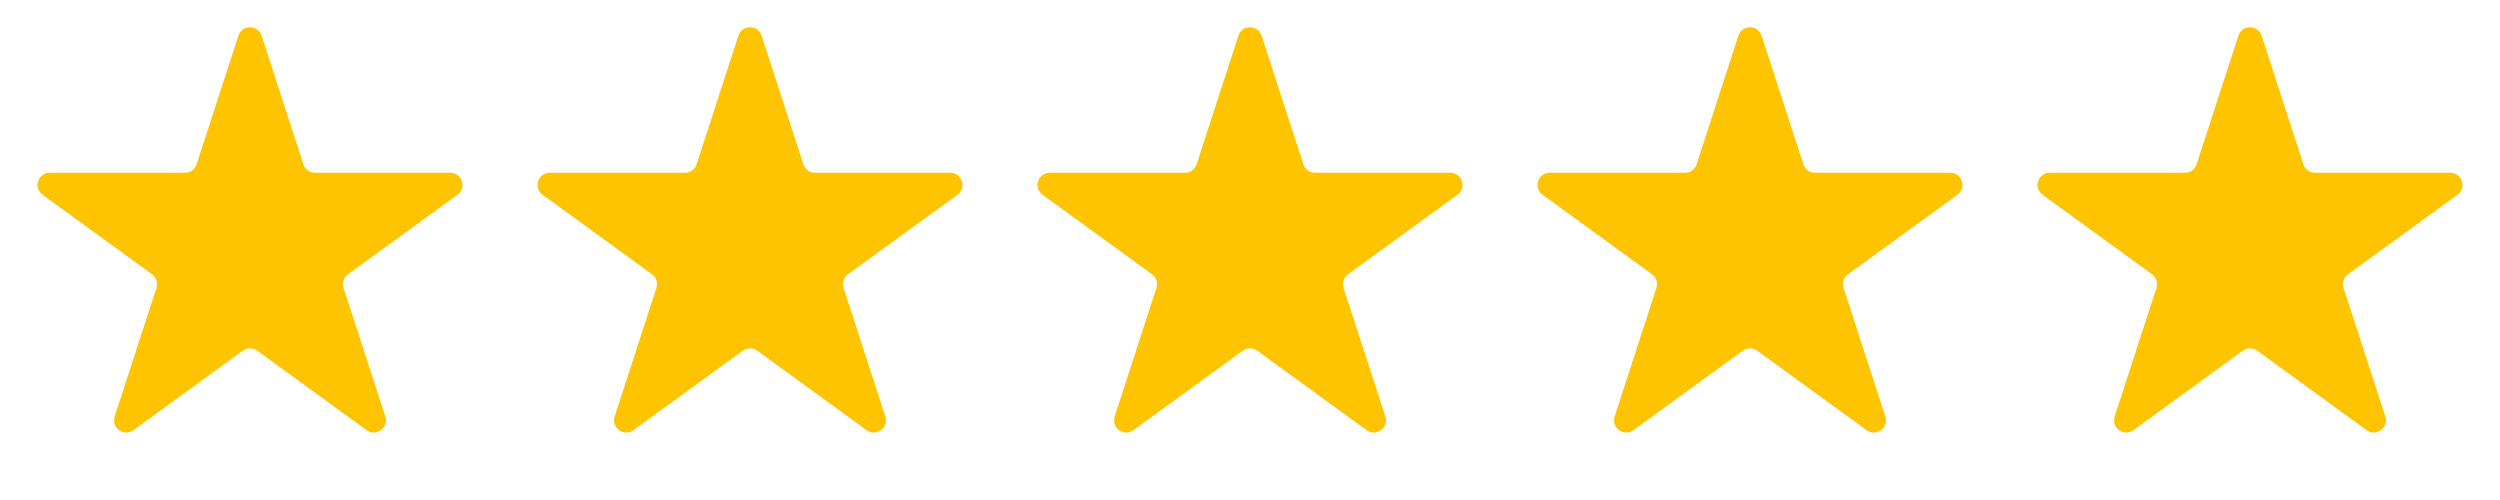
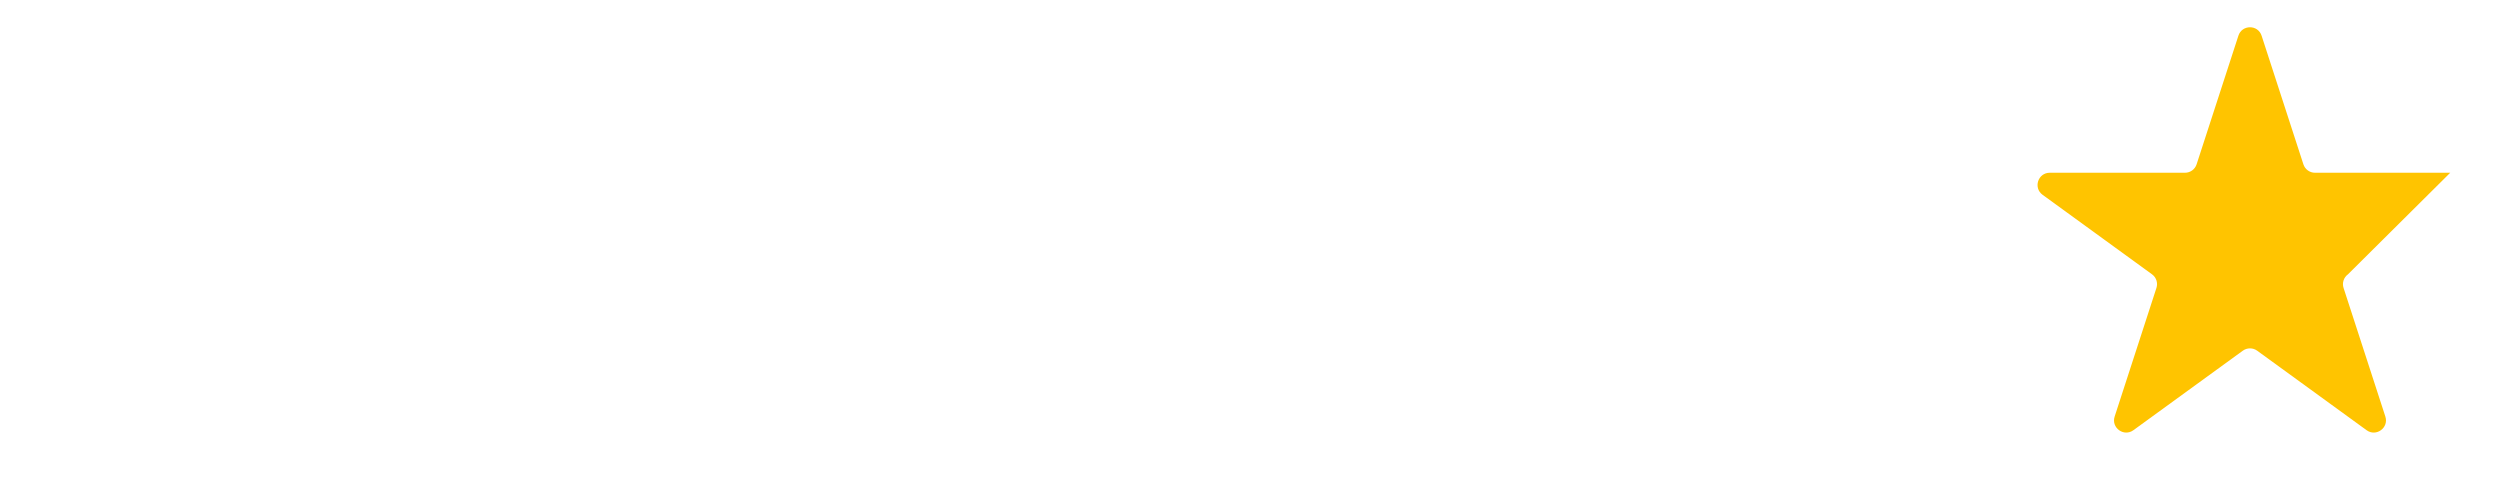
<svg xmlns="http://www.w3.org/2000/svg" width="205" height="41" viewBox="0 0 205 41" fill="none">
-   <path d="M19.549 2.927C19.848 2.006 21.152 2.006 21.451 2.927L24.878 13.474C25.012 13.886 25.396 14.165 25.829 14.165H36.919C37.888 14.165 38.291 15.405 37.507 15.974L28.535 22.493C28.184 22.747 28.038 23.199 28.172 23.611L31.599 34.158C31.898 35.079 30.843 35.845 30.06 35.276L21.088 28.757C20.737 28.503 20.263 28.503 19.912 28.757L10.94 35.276C10.157 35.845 9.102 35.079 9.401 34.158L12.828 23.611C12.962 23.199 12.816 22.747 12.465 22.493L3.493 15.974C2.71 15.405 3.112 14.165 4.081 14.165H15.171C15.604 14.165 15.988 13.886 16.122 13.474L19.549 2.927Z" fill="#FFC400" />
-   <path d="M101.549 2.927C101.848 2.006 103.152 2.006 103.451 2.927L106.878 13.474C107.012 13.886 107.396 14.165 107.829 14.165H118.919C119.888 14.165 120.29 15.405 119.507 15.974L110.535 22.493C110.184 22.747 110.038 23.199 110.172 23.611L113.599 34.158C113.898 35.079 112.843 35.845 112.06 35.276L103.088 28.757C102.737 28.503 102.263 28.503 101.912 28.757L92.94 35.276C92.157 35.845 91.102 35.079 91.401 34.158L94.828 23.611C94.962 23.199 94.816 22.747 94.465 22.493L85.493 15.974C84.71 15.405 85.112 14.165 86.081 14.165H97.171C97.604 14.165 97.988 13.886 98.122 13.474L101.549 2.927Z" fill="#FFC400" />
-   <path d="M60.549 2.927C60.848 2.006 62.152 2.006 62.451 2.927L65.878 13.474C66.012 13.886 66.396 14.165 66.829 14.165H77.919C78.888 14.165 79.29 15.405 78.507 15.974L69.535 22.493C69.184 22.747 69.038 23.199 69.172 23.611L72.599 34.158C72.898 35.079 71.843 35.845 71.06 35.276L62.088 28.757C61.737 28.503 61.263 28.503 60.912 28.757L51.94 35.276C51.157 35.845 50.102 35.079 50.401 34.158L53.828 23.611C53.962 23.199 53.816 22.747 53.465 22.493L44.493 15.974C43.709 15.405 44.112 14.165 45.081 14.165H56.171C56.604 14.165 56.988 13.886 57.122 13.474L60.549 2.927Z" fill="#FFC400" />
-   <path d="M142.549 2.927C142.848 2.006 144.152 2.006 144.451 2.927L147.878 13.474C148.012 13.886 148.396 14.165 148.829 14.165H159.919C160.888 14.165 161.29 15.405 160.507 15.974L151.535 22.493C151.184 22.747 151.038 23.199 151.172 23.611L154.599 34.158C154.898 35.079 153.843 35.845 153.06 35.276L144.088 28.757C143.737 28.503 143.263 28.503 142.912 28.757L133.94 35.276C133.157 35.845 132.102 35.079 132.401 34.158L135.828 23.611C135.962 23.199 135.816 22.747 135.465 22.493L126.493 15.974C125.71 15.405 126.112 14.165 127.081 14.165H138.171C138.604 14.165 138.988 13.886 139.122 13.474L142.549 2.927Z" fill="#FFC400" />
-   <path d="M183.549 2.927C183.848 2.006 185.152 2.006 185.451 2.927L188.878 13.474C189.012 13.886 189.396 14.165 189.829 14.165H200.919C201.888 14.165 202.29 15.405 201.507 15.974L192.535 22.493C192.184 22.747 192.038 23.199 192.172 23.611L195.599 34.158C195.898 35.079 194.843 35.845 194.06 35.276L185.088 28.757C184.737 28.503 184.263 28.503 183.912 28.757L174.94 35.276C174.157 35.845 173.102 35.079 173.401 34.158L176.828 23.611C176.962 23.199 176.816 22.747 176.465 22.493L167.493 15.974C166.71 15.405 167.112 14.165 168.081 14.165H179.171C179.604 14.165 179.988 13.886 180.122 13.474L183.549 2.927Z" fill="#FFC400" />
+   <path d="M183.549 2.927C183.848 2.006 185.152 2.006 185.451 2.927L188.878 13.474C189.012 13.886 189.396 14.165 189.829 14.165H200.919L192.535 22.493C192.184 22.747 192.038 23.199 192.172 23.611L195.599 34.158C195.898 35.079 194.843 35.845 194.06 35.276L185.088 28.757C184.737 28.503 184.263 28.503 183.912 28.757L174.94 35.276C174.157 35.845 173.102 35.079 173.401 34.158L176.828 23.611C176.962 23.199 176.816 22.747 176.465 22.493L167.493 15.974C166.71 15.405 167.112 14.165 168.081 14.165H179.171C179.604 14.165 179.988 13.886 180.122 13.474L183.549 2.927Z" fill="#FFC400" />
</svg>